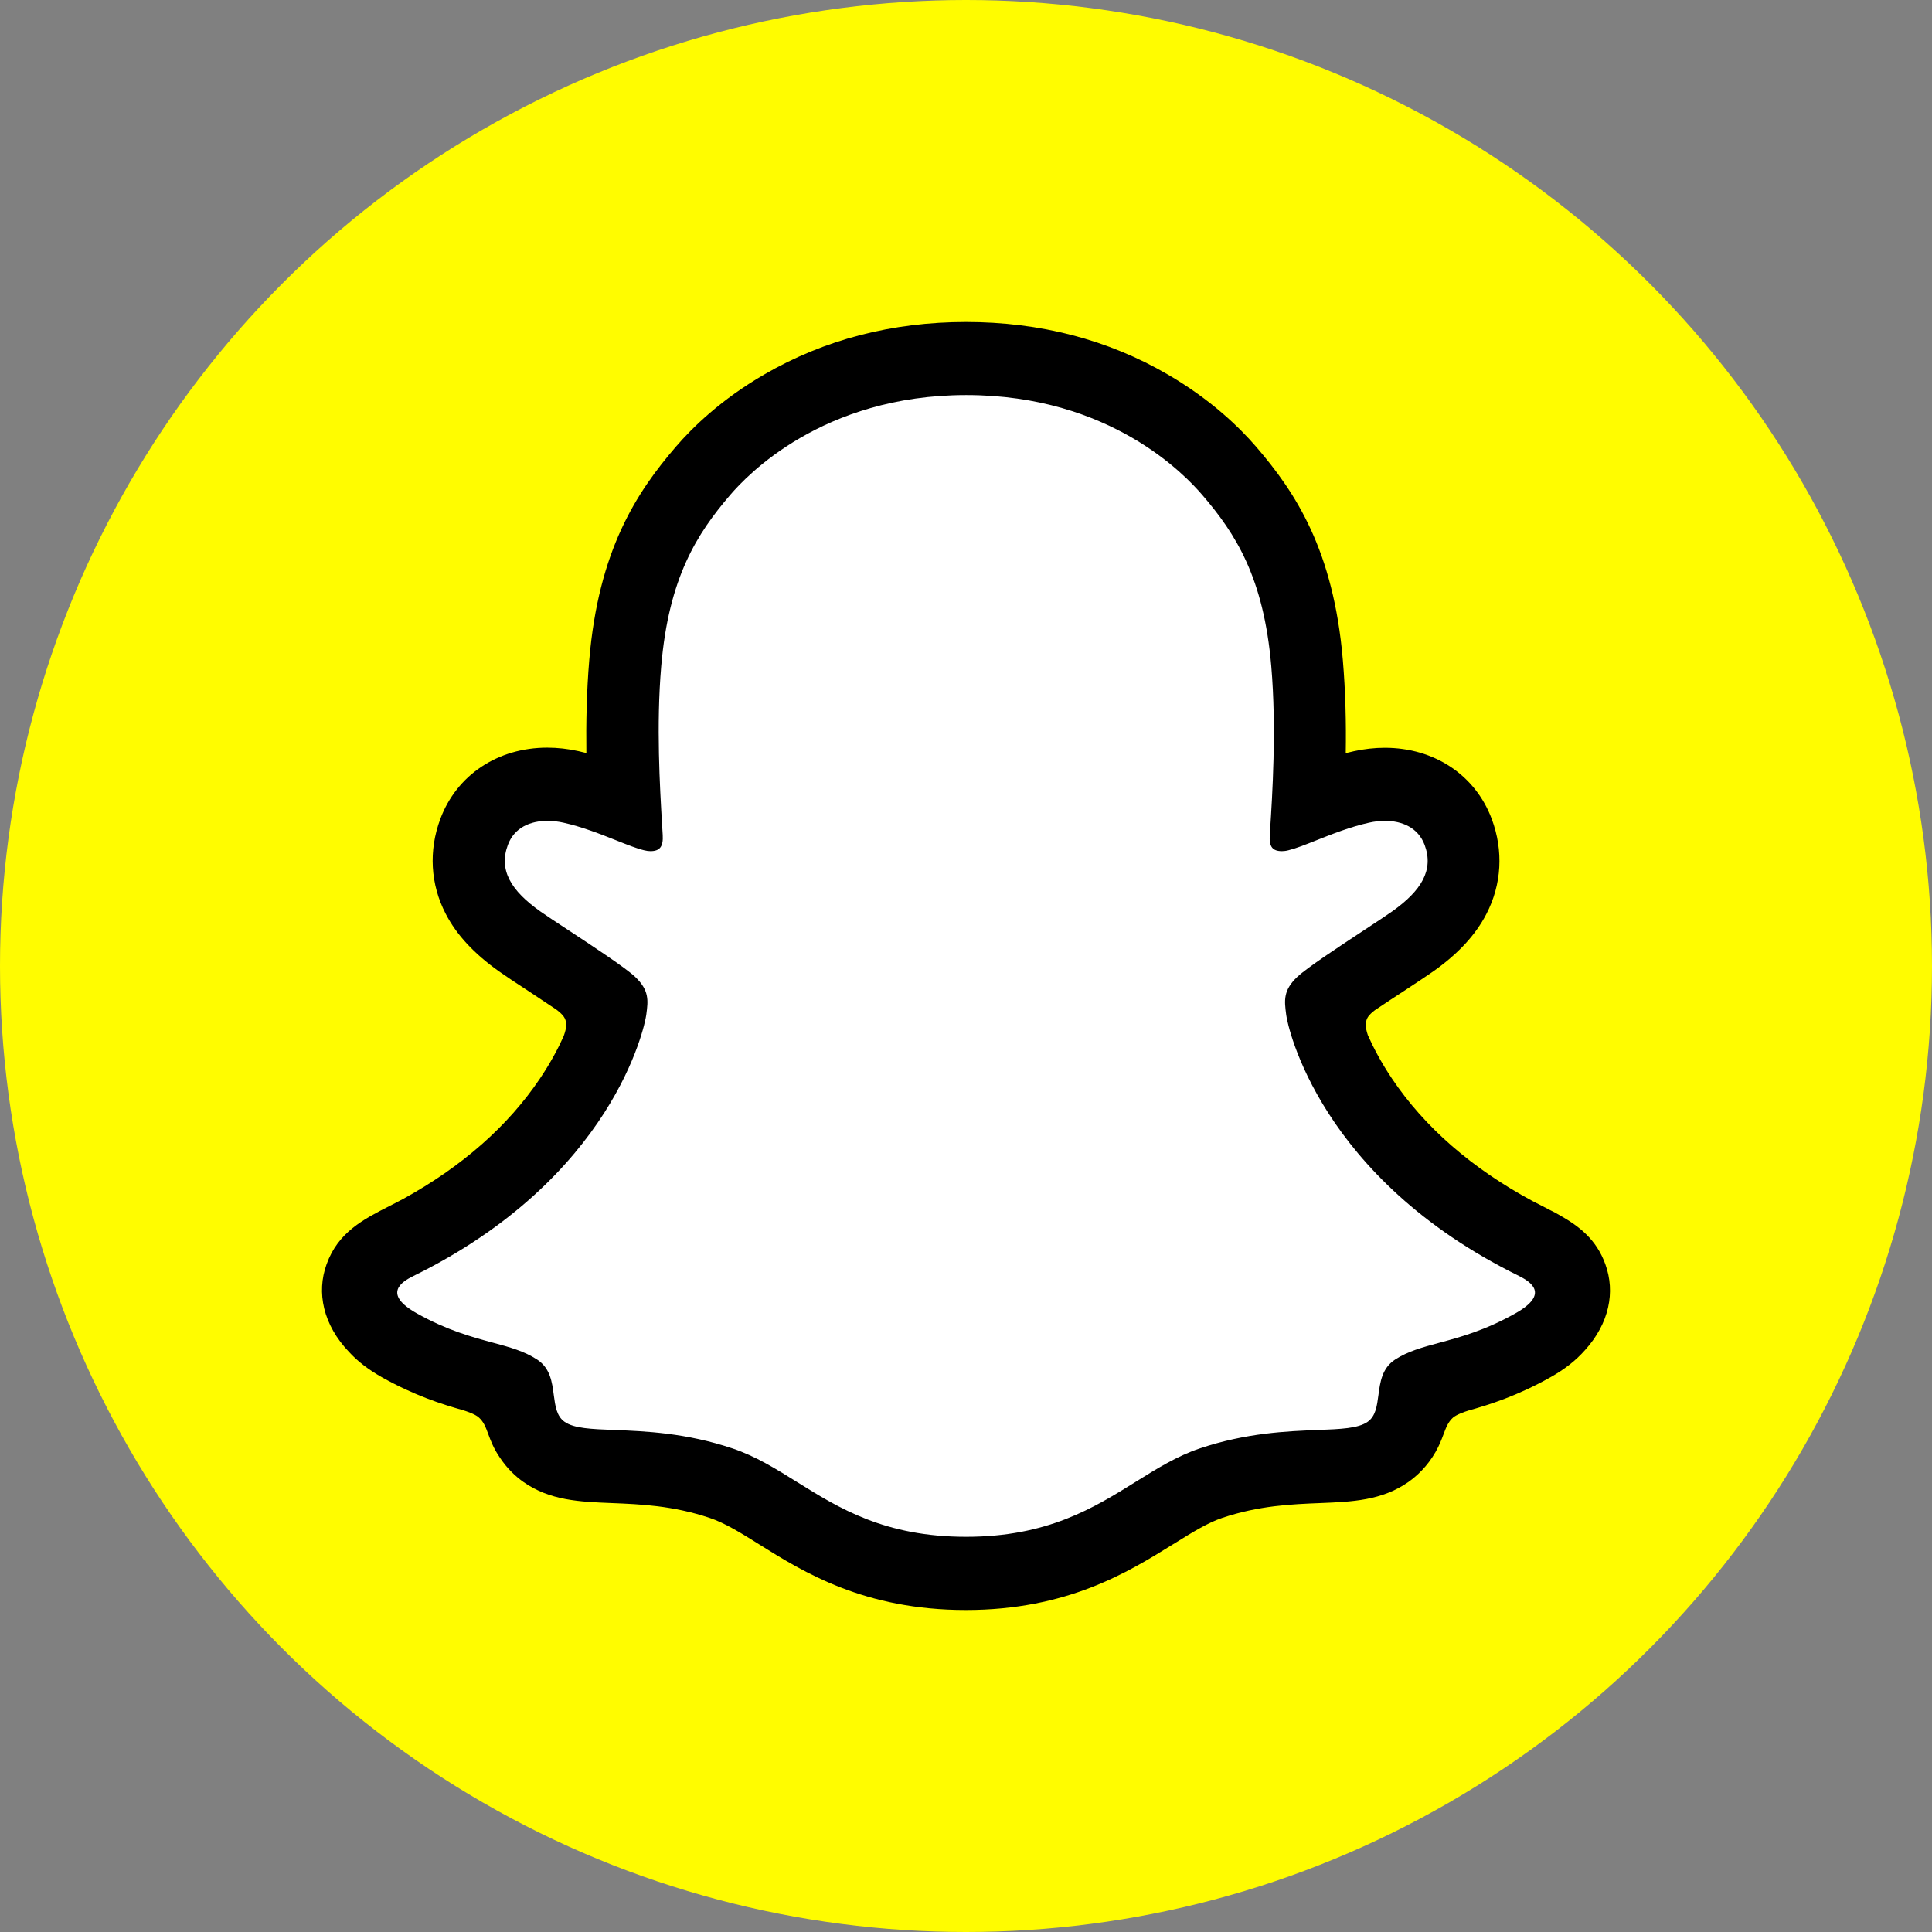
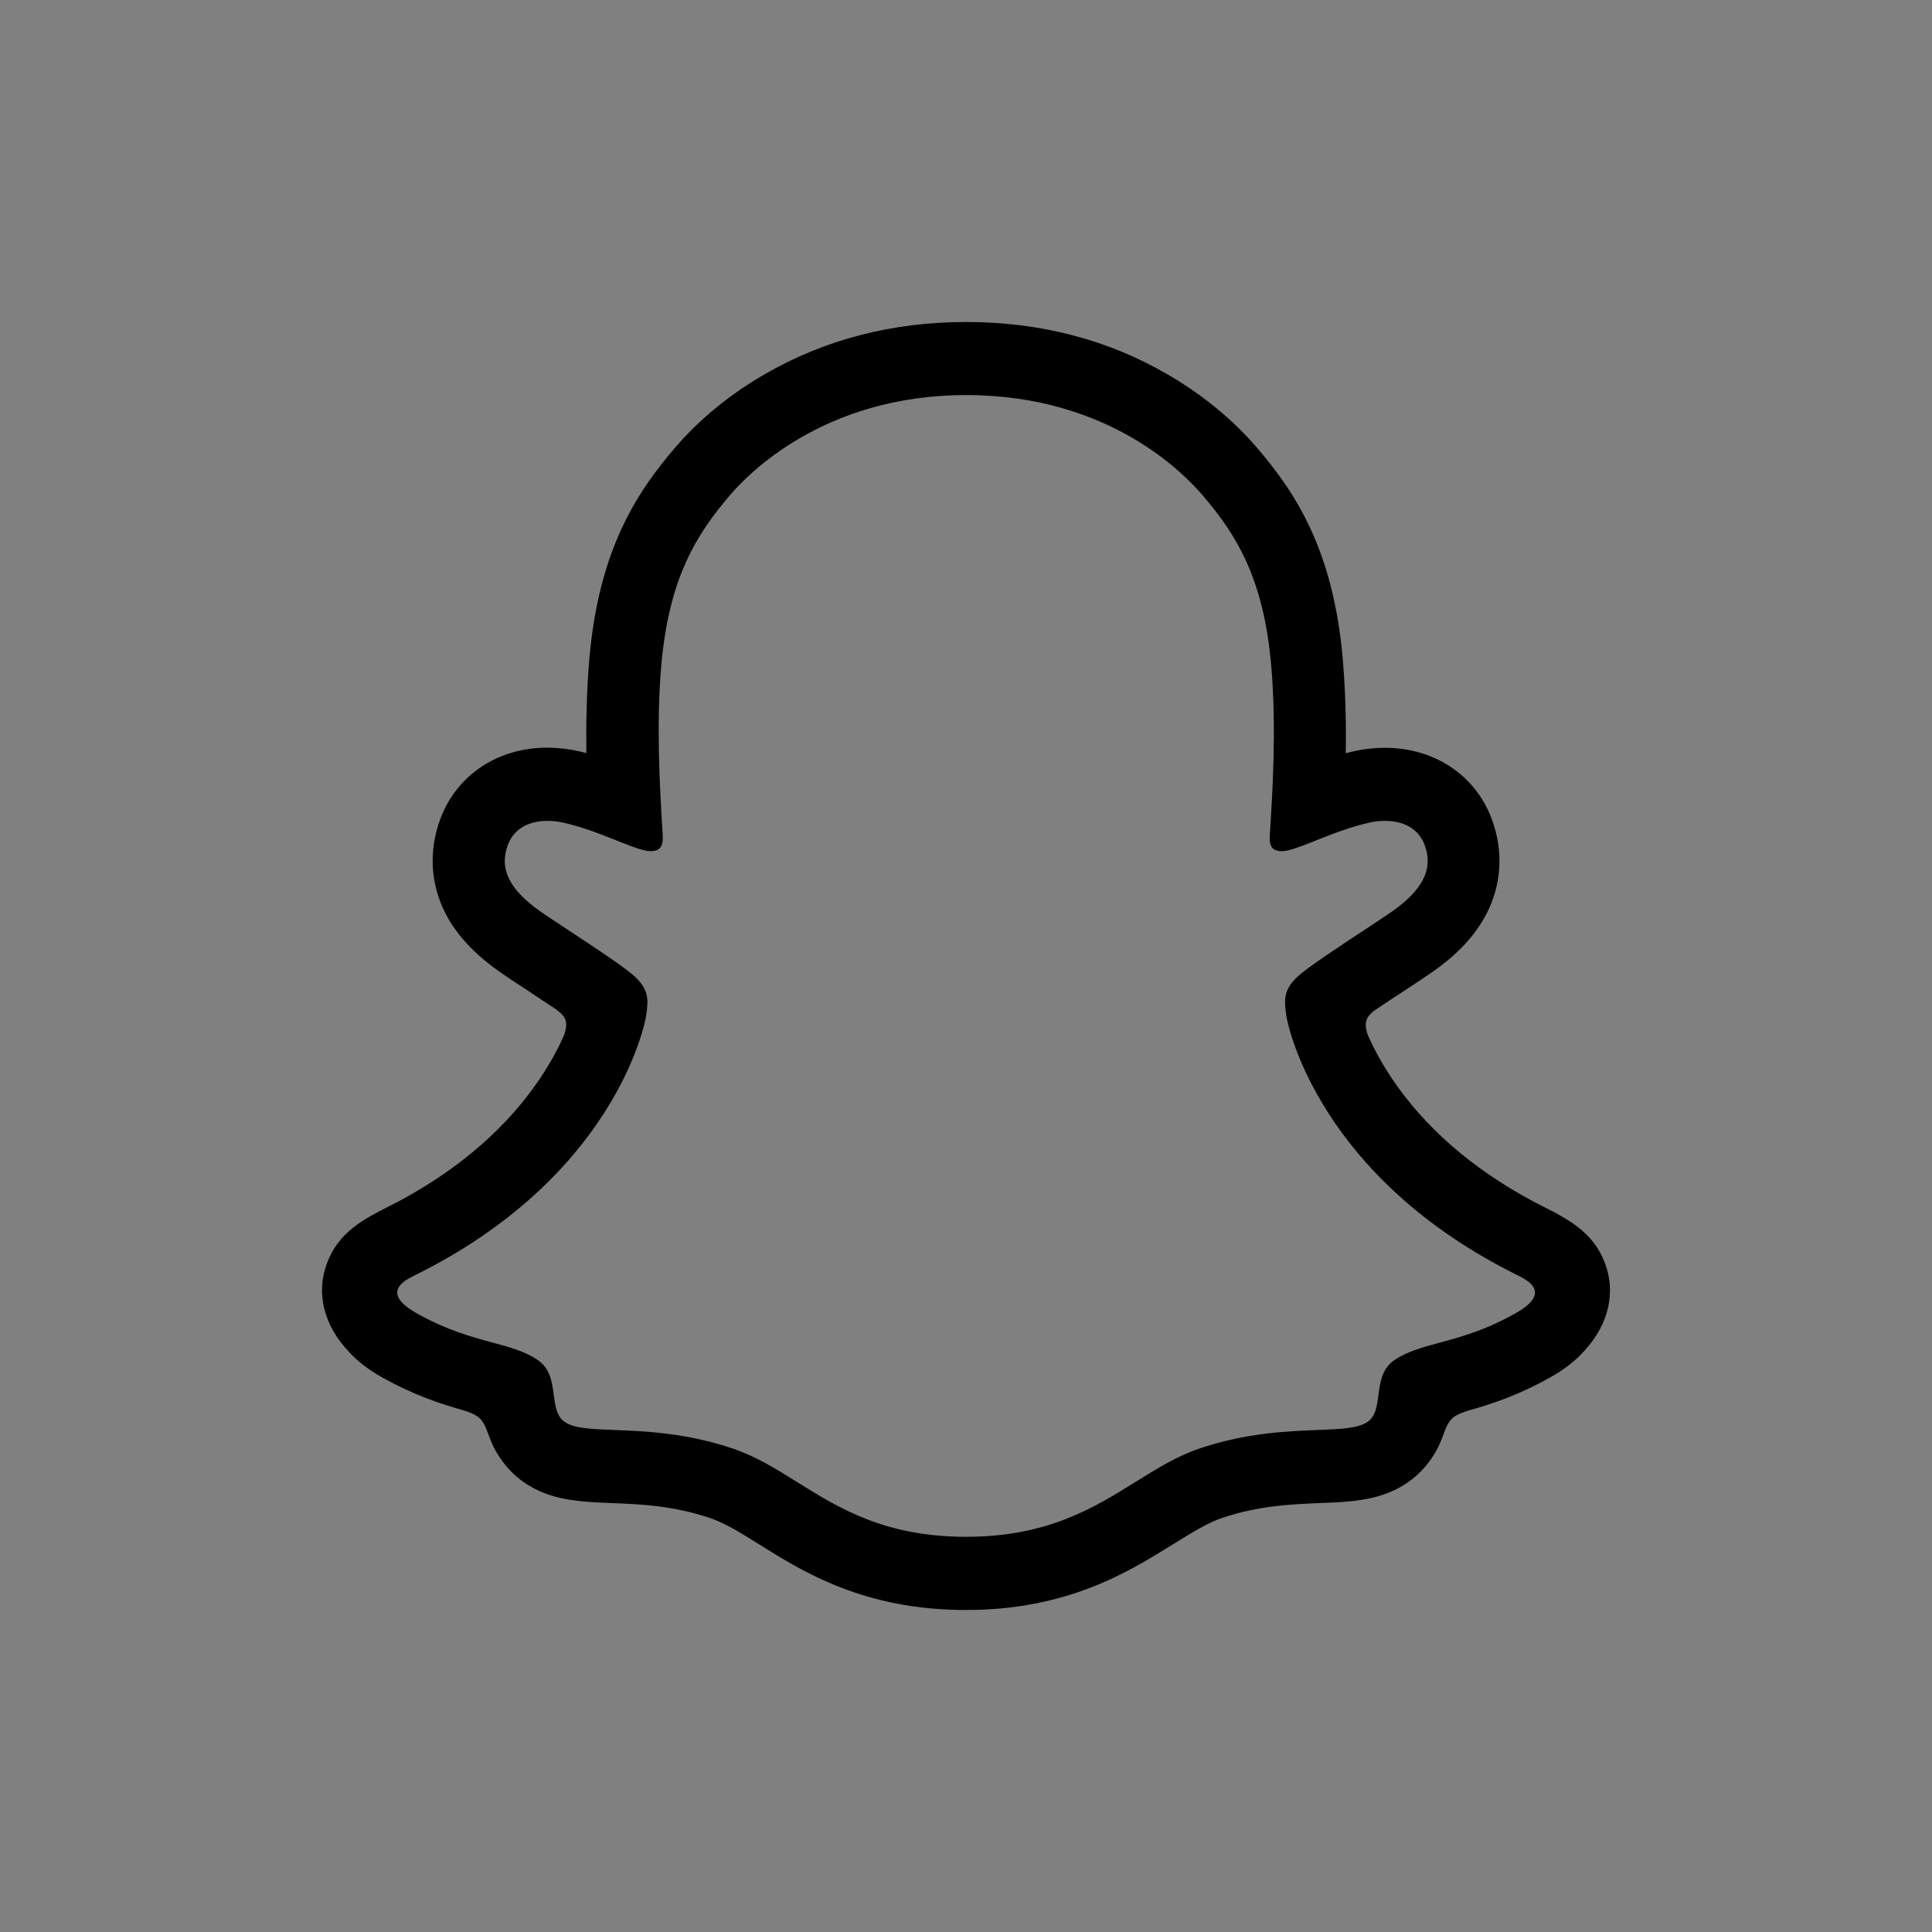
<svg xmlns="http://www.w3.org/2000/svg" width="90" height="90" viewBox="0 0 90 90" fill="none">
  <rect x="0" y="0" width="90" height="90" fill="#808080" stroke="none" />
  <g id="Snapchat">
-     <circle id="Box" cx="45" cy="45" r="45" fill="#FFFC00" />
-     <path id="Path" d="M73.156 59.539C72.91 58.711 71.732 58.128 71.732 58.128C71.621 58.069 71.521 58.015 71.439 57.973C69.476 57.009 67.736 55.849 66.271 54.534C65.093 53.474 64.085 52.308 63.276 51.07C62.286 49.558 61.823 48.297 61.624 47.612C61.513 47.166 61.53 46.987 61.624 46.755C61.7 46.559 61.929 46.374 62.034 46.285C62.696 45.809 63.763 45.107 64.419 44.678C64.987 44.303 65.474 43.982 65.761 43.78C66.681 43.125 67.314 42.459 67.683 41.739C68.163 40.81 68.222 39.786 67.847 38.781C67.343 37.424 66.095 36.615 64.507 36.615C64.155 36.615 63.792 36.656 63.429 36.734C62.521 36.936 61.659 37.263 60.938 37.549C60.886 37.573 60.827 37.531 60.833 37.471C60.909 35.656 60.997 33.216 60.798 30.901C60.622 28.807 60.194 27.039 59.503 25.498C58.806 23.95 57.897 22.808 57.188 21.981C56.514 21.195 55.325 20.035 53.532 18.993C51.012 17.529 48.141 16.785 45 16.785C41.865 16.785 39 17.529 36.474 18.993C34.576 20.094 33.363 21.338 32.812 21.981C32.103 22.808 31.195 23.95 30.497 25.498C29.8 27.039 29.378 28.801 29.202 30.901C29.003 33.228 29.085 35.472 29.167 37.471C29.167 37.531 29.114 37.573 29.056 37.549C28.335 37.263 27.474 36.936 26.565 36.734C26.208 36.656 25.845 36.615 25.487 36.615C23.905 36.615 22.657 37.424 22.147 38.781C21.772 39.786 21.831 40.81 22.311 41.739C22.686 42.459 23.313 43.125 24.233 43.78C24.514 43.982 25.007 44.303 25.575 44.678C26.214 45.101 27.251 45.785 27.919 46.255C28.001 46.315 28.282 46.529 28.37 46.755C28.464 46.993 28.482 47.172 28.358 47.648C28.153 48.338 27.69 49.588 26.718 51.07C25.909 52.314 24.901 53.474 23.723 54.534C22.258 55.849 20.518 57.009 18.555 57.973C18.461 58.021 18.35 58.075 18.233 58.146C18.233 58.146 17.061 58.753 16.838 59.539C16.51 60.699 17.383 61.788 18.268 62.371C19.721 63.324 21.491 63.835 22.516 64.115C22.803 64.192 23.061 64.264 23.296 64.335C23.442 64.383 23.811 64.526 23.97 64.734C24.169 64.996 24.192 65.317 24.262 65.68C24.374 66.293 24.626 67.049 25.37 67.573C26.19 68.144 27.227 68.186 28.546 68.239C29.923 68.293 31.634 68.358 33.597 69.019C34.505 69.322 35.331 69.84 36.281 70.435C38.273 71.679 40.752 73.226 44.982 73.226C49.219 73.226 51.715 71.673 53.719 70.423C54.669 69.834 55.483 69.322 56.374 69.025C58.337 68.364 60.048 68.299 61.425 68.245C62.743 68.192 63.78 68.156 64.601 67.579C65.398 67.019 65.626 66.186 65.732 65.561C65.79 65.252 65.825 64.972 66.001 64.746C66.154 64.549 66.493 64.413 66.652 64.359C66.892 64.282 67.162 64.21 67.46 64.127C68.486 63.847 69.775 63.52 71.339 62.621C73.226 61.532 73.355 60.199 73.156 59.539Z" fill="white" />
-     <path id="Shape" fill-rule="evenodd" clip-rule="evenodd" d="M72.669 56.617C73.572 57.129 74.368 57.742 74.784 58.896C75.253 60.188 74.966 61.645 73.835 62.895L73.818 62.913C73.402 63.383 72.88 63.794 72.206 64.169C70.689 65.02 69.405 65.43 68.403 65.71C68.21 65.77 67.853 65.895 67.688 66.037C67.46 66.239 67.365 66.495 67.245 66.814C67.156 67.052 67.054 67.326 66.874 67.638C66.487 68.317 65.995 68.763 65.608 69.037C64.37 69.903 62.985 69.959 61.514 70.018L61.501 70.019L61.49 70.019C60.162 70.073 58.654 70.133 56.936 70.709C56.268 70.933 55.556 71.374 54.737 71.882L54.651 71.935L54.631 71.947C52.553 73.237 49.714 75 44.994 75C40.265 75 37.435 73.238 35.372 71.947C34.517 71.411 33.772 70.947 33.057 70.709C31.339 70.133 29.831 70.073 28.503 70.019L28.493 70.019L28.479 70.018C27.007 69.959 25.617 69.903 24.385 69.037C24.045 68.799 23.635 68.43 23.278 67.888C22.989 67.465 22.857 67.107 22.745 66.805C22.628 66.488 22.533 66.233 22.305 66.031C22.129 65.871 21.725 65.74 21.549 65.686C20.553 65.407 19.287 64.996 17.799 64.163C17.166 63.806 16.662 63.419 16.264 62.984C15.051 61.717 14.734 60.211 15.215 58.89C15.754 57.398 16.925 56.802 18.156 56.175C18.368 56.067 18.582 55.958 18.795 55.843C21.52 54.343 23.659 52.463 25.153 50.243C25.657 49.493 26.014 48.815 26.26 48.261C26.407 47.857 26.407 47.636 26.307 47.434C26.219 47.255 25.967 47.065 25.897 47.017C25.428 46.702 24.953 46.387 24.625 46.172C24.022 45.78 23.547 45.464 23.237 45.244C22.082 44.423 21.268 43.548 20.764 42.572C20.049 41.197 19.961 39.626 20.512 38.15C21.274 36.103 23.184 34.829 25.493 34.829C25.967 34.829 26.459 34.883 26.94 34.99C27.002 35.005 27.064 35.02 27.127 35.035C27.19 35.05 27.253 35.065 27.315 35.079C27.297 33.687 27.327 32.199 27.45 30.747C27.883 25.629 29.647 22.945 31.487 20.808C32.249 19.922 33.585 18.612 35.601 17.446C38.396 15.821 41.56 15 45 15C48.451 15 51.615 15.821 54.41 17.452C56.414 18.618 57.75 19.922 58.518 20.814C60.358 22.951 62.122 25.635 62.555 30.753C62.678 32.205 62.714 33.693 62.69 35.085C62.813 35.056 62.936 35.026 63.065 34.996C63.546 34.889 64.032 34.835 64.512 34.835C66.821 34.835 68.731 36.109 69.493 38.156C70.044 39.632 69.956 41.203 69.241 42.578C68.737 43.554 67.929 44.429 66.768 45.25C66.501 45.438 66.098 45.704 65.595 46.036C65.525 46.082 65.453 46.13 65.38 46.178C65.04 46.398 64.542 46.726 64.055 47.053C63.95 47.13 63.762 47.285 63.692 47.434C63.598 47.63 63.593 47.845 63.721 48.225C63.973 48.791 64.331 49.481 64.846 50.249C66.37 52.516 68.573 54.433 71.392 55.95C71.502 56.007 71.612 56.063 71.722 56.119C71.886 56.203 72.05 56.287 72.212 56.373C72.341 56.432 72.499 56.516 72.669 56.617ZM67.057 62.549C68.026 62.288 69.175 61.978 70.583 61.187C72.218 60.271 71.286 59.705 70.759 59.438C61.465 54.873 59.983 47.815 59.918 47.285C59.916 47.267 59.914 47.248 59.911 47.23C59.832 46.619 59.768 46.13 60.434 45.506C60.885 45.08 62.398 44.085 63.573 43.312C64.123 42.95 64.599 42.637 64.858 42.453C66.206 41.495 66.804 40.537 66.364 39.358C66.059 38.549 65.309 38.239 64.518 38.239C64.272 38.239 64.02 38.269 63.78 38.323C62.908 38.515 62.05 38.856 61.322 39.145C60.812 39.348 60.367 39.525 60.024 39.608C59.913 39.638 59.807 39.65 59.719 39.65C59.28 39.65 59.116 39.447 59.151 38.906C59.154 38.85 59.158 38.791 59.162 38.732C59.271 37.038 59.47 33.941 59.221 31.038C58.87 26.902 57.557 24.855 55.998 23.046C55.248 22.177 51.75 18.404 45.011 18.404C38.29 18.404 34.774 22.177 34.024 23.046C32.466 24.861 31.153 26.908 30.802 31.038C30.567 33.773 30.74 36.68 30.843 38.423C30.854 38.596 30.863 38.757 30.872 38.906C30.901 39.424 30.749 39.65 30.303 39.65C30.215 39.65 30.116 39.638 29.999 39.608C29.656 39.525 29.21 39.348 28.701 39.145C27.973 38.856 27.115 38.515 26.243 38.323C26.002 38.269 25.75 38.239 25.504 38.239C24.713 38.239 23.963 38.543 23.659 39.358C23.219 40.537 23.811 41.495 25.164 42.453C25.424 42.637 25.9 42.95 26.45 43.312C27.625 44.085 29.137 45.08 29.588 45.506C30.255 46.136 30.191 46.626 30.111 47.232C30.109 47.25 30.107 47.267 30.104 47.285C30.034 47.815 28.557 54.873 19.264 59.438C18.719 59.705 17.793 60.271 19.428 61.187C20.83 61.971 21.975 62.28 22.941 62.541C23.744 62.758 24.423 62.941 25.024 63.336C25.633 63.735 25.718 64.383 25.797 64.985C25.865 65.495 25.927 65.972 26.301 66.234C26.736 66.541 27.544 66.573 28.633 66.615C30.051 66.671 31.947 66.745 34.118 67.472C35.202 67.835 36.144 68.423 37.136 69.042C39.082 70.256 41.221 71.59 45.005 71.59C48.794 71.59 50.958 70.242 52.911 69.025C53.898 68.41 54.831 67.829 55.893 67.472C58.064 66.744 59.958 66.671 61.376 66.615C62.464 66.573 63.272 66.541 63.71 66.234C64.083 65.972 64.146 65.495 64.213 64.985C64.293 64.383 64.378 63.735 64.987 63.336C65.585 62.946 66.26 62.764 67.057 62.549Z" fill="black" />
+     <path id="Shape" fill-rule="evenodd" clip-rule="evenodd" d="M72.669 56.617C73.572 57.129 74.368 57.742 74.784 58.896C75.253 60.188 74.966 61.645 73.835 62.895L73.818 62.913C73.402 63.383 72.88 63.794 72.206 64.169C70.689 65.02 69.405 65.43 68.403 65.71C68.21 65.77 67.853 65.895 67.688 66.037C67.46 66.239 67.365 66.495 67.245 66.814C67.156 67.052 67.054 67.326 66.874 67.638C66.487 68.317 65.995 68.763 65.608 69.037C64.37 69.903 62.985 69.959 61.514 70.018L61.501 70.019L61.49 70.019C60.162 70.073 58.654 70.133 56.936 70.709C56.268 70.933 55.556 71.374 54.737 71.882L54.651 71.935L54.631 71.947C52.553 73.237 49.714 75 44.994 75C40.265 75 37.435 73.238 35.372 71.947C34.517 71.411 33.772 70.947 33.057 70.709C31.339 70.133 29.831 70.073 28.503 70.019L28.493 70.019L28.479 70.018C27.007 69.959 25.617 69.903 24.385 69.037C24.045 68.799 23.635 68.43 23.278 67.888C22.989 67.465 22.857 67.107 22.745 66.805C22.628 66.488 22.533 66.233 22.305 66.031C22.129 65.871 21.725 65.74 21.549 65.686C20.553 65.407 19.287 64.996 17.799 64.163C17.166 63.806 16.662 63.419 16.264 62.984C15.051 61.717 14.734 60.211 15.215 58.89C15.754 57.398 16.925 56.802 18.156 56.175C18.368 56.067 18.582 55.958 18.795 55.843C21.52 54.343 23.659 52.463 25.153 50.243C25.657 49.493 26.014 48.815 26.26 48.261C26.407 47.857 26.407 47.636 26.307 47.434C26.219 47.255 25.967 47.065 25.897 47.017C25.428 46.702 24.953 46.387 24.625 46.172C24.022 45.78 23.547 45.464 23.237 45.244C22.082 44.423 21.268 43.548 20.764 42.572C20.049 41.197 19.961 39.626 20.512 38.15C21.274 36.103 23.184 34.829 25.493 34.829C25.967 34.829 26.459 34.883 26.94 34.99C27.19 35.05 27.253 35.065 27.315 35.079C27.297 33.687 27.327 32.199 27.45 30.747C27.883 25.629 29.647 22.945 31.487 20.808C32.249 19.922 33.585 18.612 35.601 17.446C38.396 15.821 41.56 15 45 15C48.451 15 51.615 15.821 54.41 17.452C56.414 18.618 57.75 19.922 58.518 20.814C60.358 22.951 62.122 25.635 62.555 30.753C62.678 32.205 62.714 33.693 62.69 35.085C62.813 35.056 62.936 35.026 63.065 34.996C63.546 34.889 64.032 34.835 64.512 34.835C66.821 34.835 68.731 36.109 69.493 38.156C70.044 39.632 69.956 41.203 69.241 42.578C68.737 43.554 67.929 44.429 66.768 45.25C66.501 45.438 66.098 45.704 65.595 46.036C65.525 46.082 65.453 46.13 65.38 46.178C65.04 46.398 64.542 46.726 64.055 47.053C63.95 47.13 63.762 47.285 63.692 47.434C63.598 47.63 63.593 47.845 63.721 48.225C63.973 48.791 64.331 49.481 64.846 50.249C66.37 52.516 68.573 54.433 71.392 55.95C71.502 56.007 71.612 56.063 71.722 56.119C71.886 56.203 72.05 56.287 72.212 56.373C72.341 56.432 72.499 56.516 72.669 56.617ZM67.057 62.549C68.026 62.288 69.175 61.978 70.583 61.187C72.218 60.271 71.286 59.705 70.759 59.438C61.465 54.873 59.983 47.815 59.918 47.285C59.916 47.267 59.914 47.248 59.911 47.23C59.832 46.619 59.768 46.13 60.434 45.506C60.885 45.08 62.398 44.085 63.573 43.312C64.123 42.95 64.599 42.637 64.858 42.453C66.206 41.495 66.804 40.537 66.364 39.358C66.059 38.549 65.309 38.239 64.518 38.239C64.272 38.239 64.02 38.269 63.78 38.323C62.908 38.515 62.05 38.856 61.322 39.145C60.812 39.348 60.367 39.525 60.024 39.608C59.913 39.638 59.807 39.65 59.719 39.65C59.28 39.65 59.116 39.447 59.151 38.906C59.154 38.85 59.158 38.791 59.162 38.732C59.271 37.038 59.47 33.941 59.221 31.038C58.87 26.902 57.557 24.855 55.998 23.046C55.248 22.177 51.75 18.404 45.011 18.404C38.29 18.404 34.774 22.177 34.024 23.046C32.466 24.861 31.153 26.908 30.802 31.038C30.567 33.773 30.74 36.68 30.843 38.423C30.854 38.596 30.863 38.757 30.872 38.906C30.901 39.424 30.749 39.65 30.303 39.65C30.215 39.65 30.116 39.638 29.999 39.608C29.656 39.525 29.21 39.348 28.701 39.145C27.973 38.856 27.115 38.515 26.243 38.323C26.002 38.269 25.75 38.239 25.504 38.239C24.713 38.239 23.963 38.543 23.659 39.358C23.219 40.537 23.811 41.495 25.164 42.453C25.424 42.637 25.9 42.95 26.45 43.312C27.625 44.085 29.137 45.08 29.588 45.506C30.255 46.136 30.191 46.626 30.111 47.232C30.109 47.25 30.107 47.267 30.104 47.285C30.034 47.815 28.557 54.873 19.264 59.438C18.719 59.705 17.793 60.271 19.428 61.187C20.83 61.971 21.975 62.28 22.941 62.541C23.744 62.758 24.423 62.941 25.024 63.336C25.633 63.735 25.718 64.383 25.797 64.985C25.865 65.495 25.927 65.972 26.301 66.234C26.736 66.541 27.544 66.573 28.633 66.615C30.051 66.671 31.947 66.745 34.118 67.472C35.202 67.835 36.144 68.423 37.136 69.042C39.082 70.256 41.221 71.59 45.005 71.59C48.794 71.59 50.958 70.242 52.911 69.025C53.898 68.41 54.831 67.829 55.893 67.472C58.064 66.744 59.958 66.671 61.376 66.615C62.464 66.573 63.272 66.541 63.71 66.234C64.083 65.972 64.146 65.495 64.213 64.985C64.293 64.383 64.378 63.735 64.987 63.336C65.585 62.946 66.26 62.764 67.057 62.549Z" fill="black" />
  </g>
</svg>